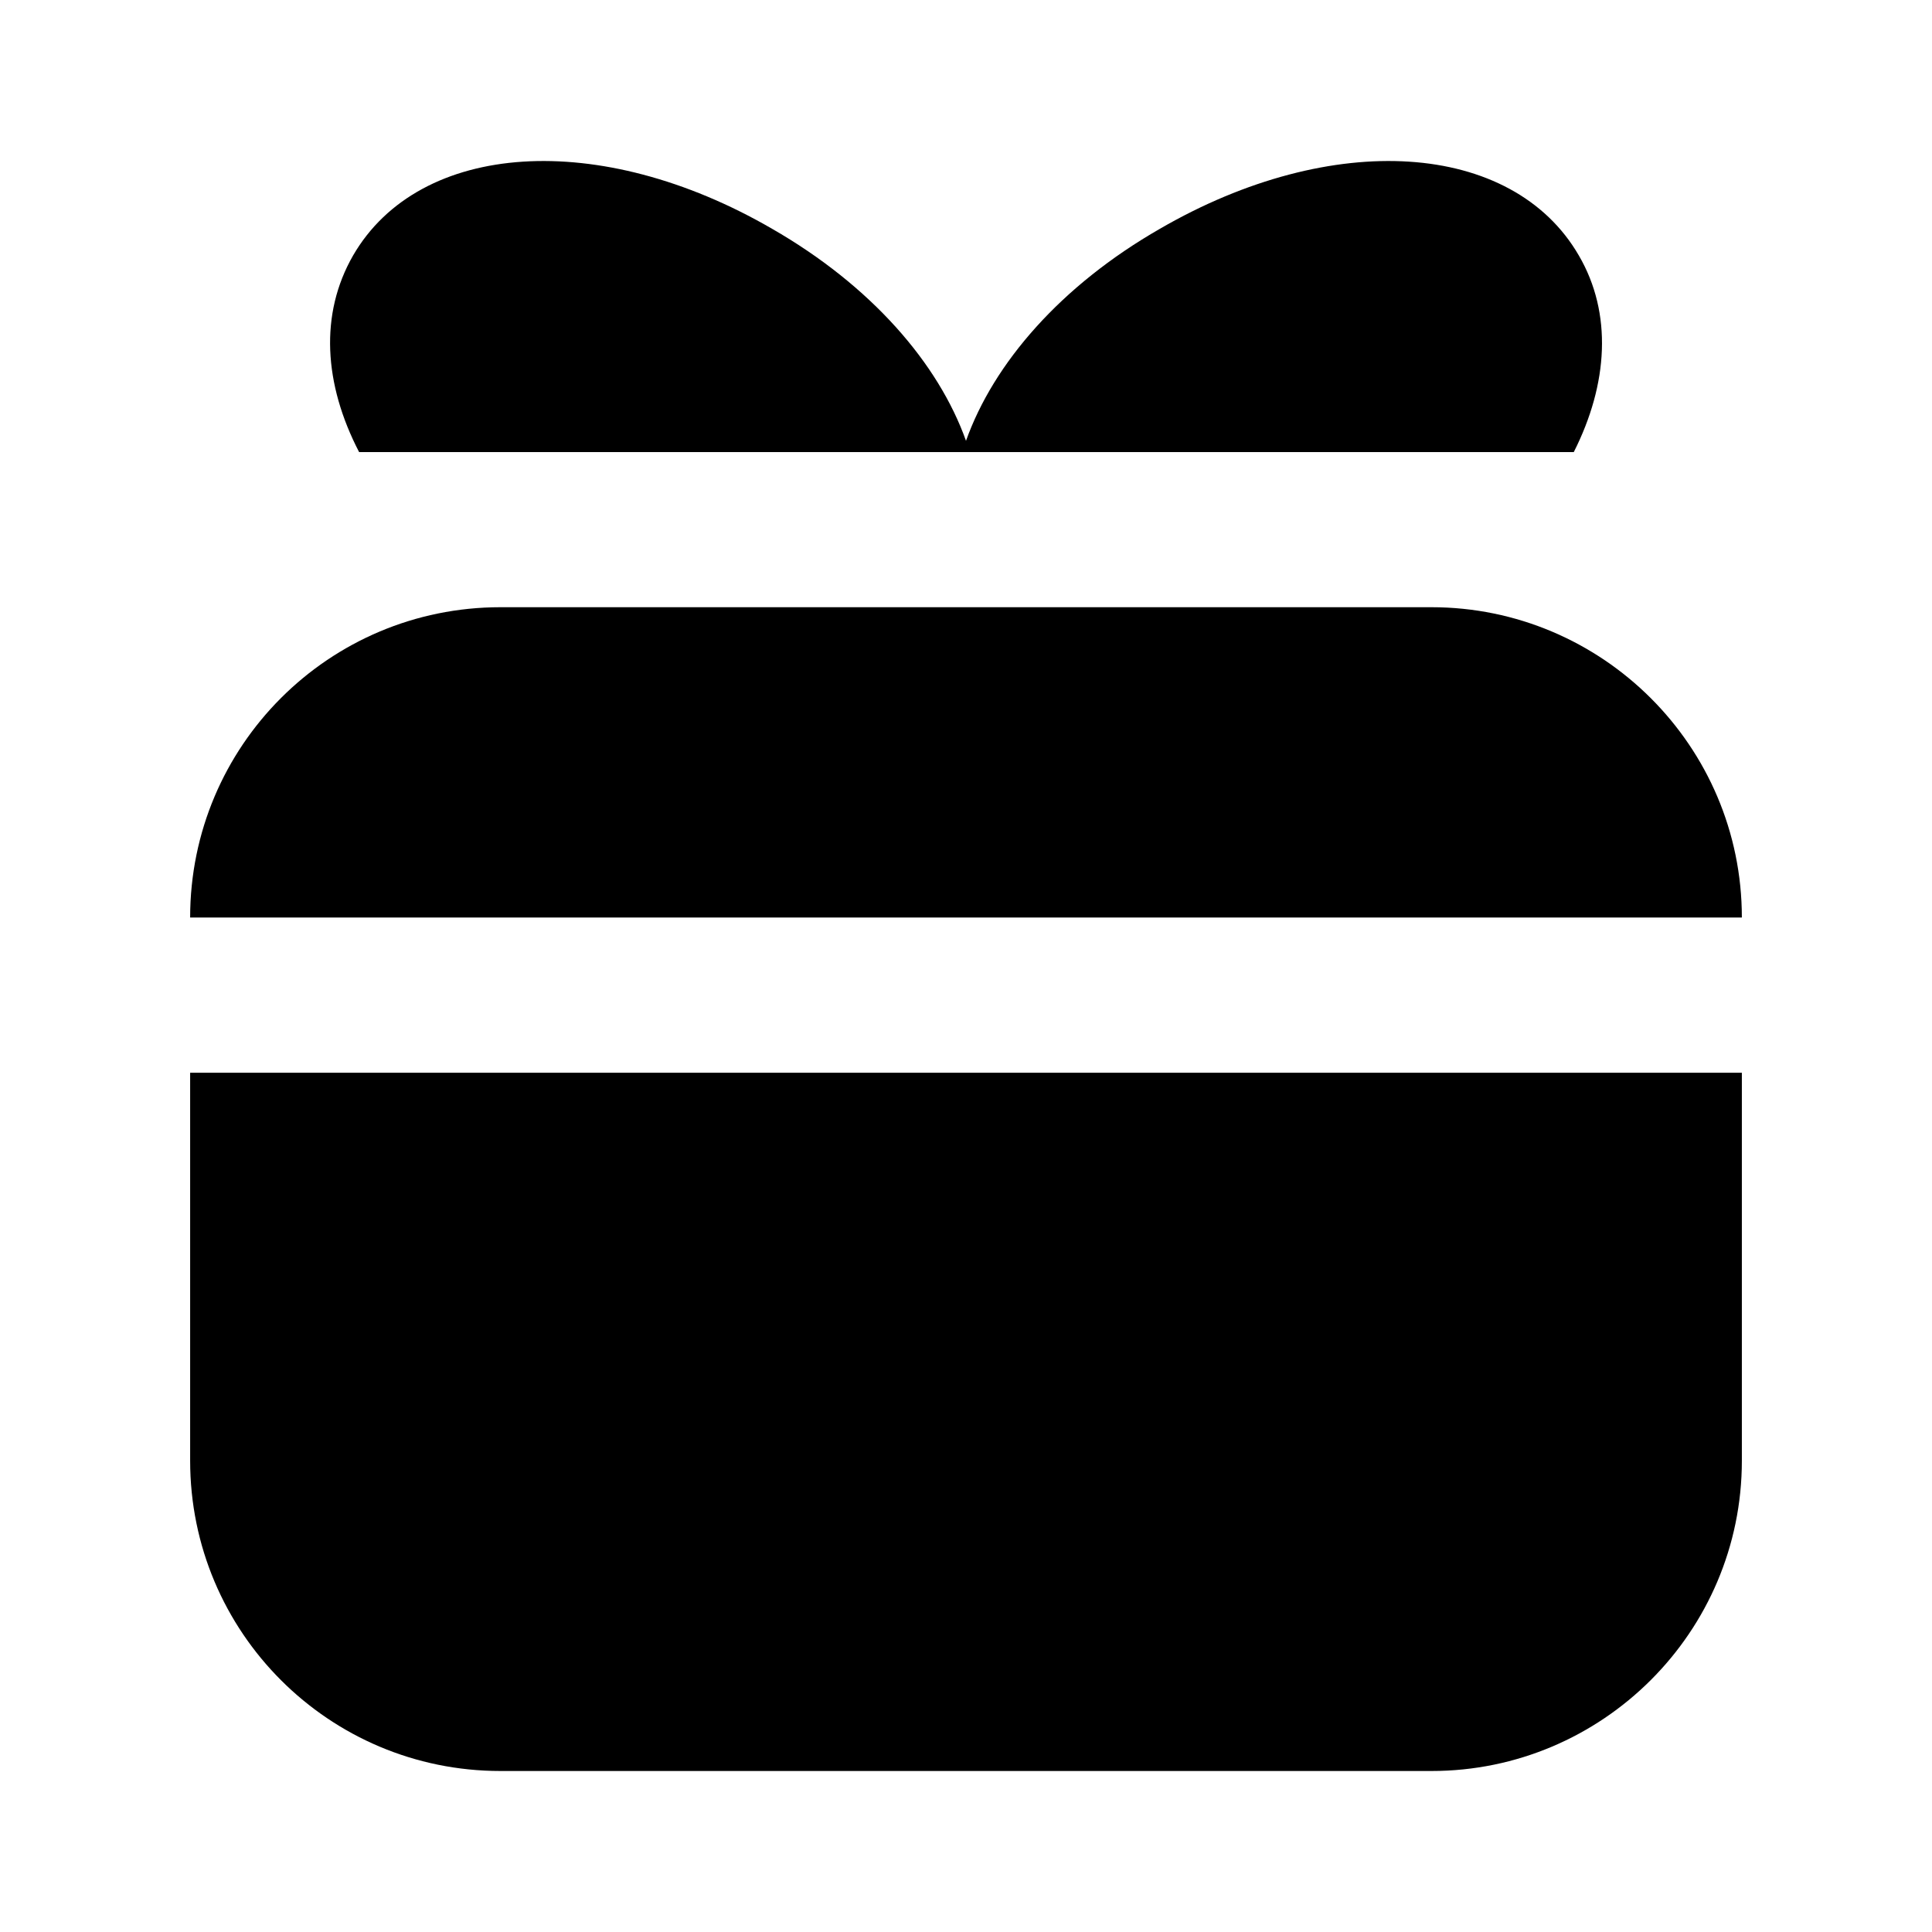
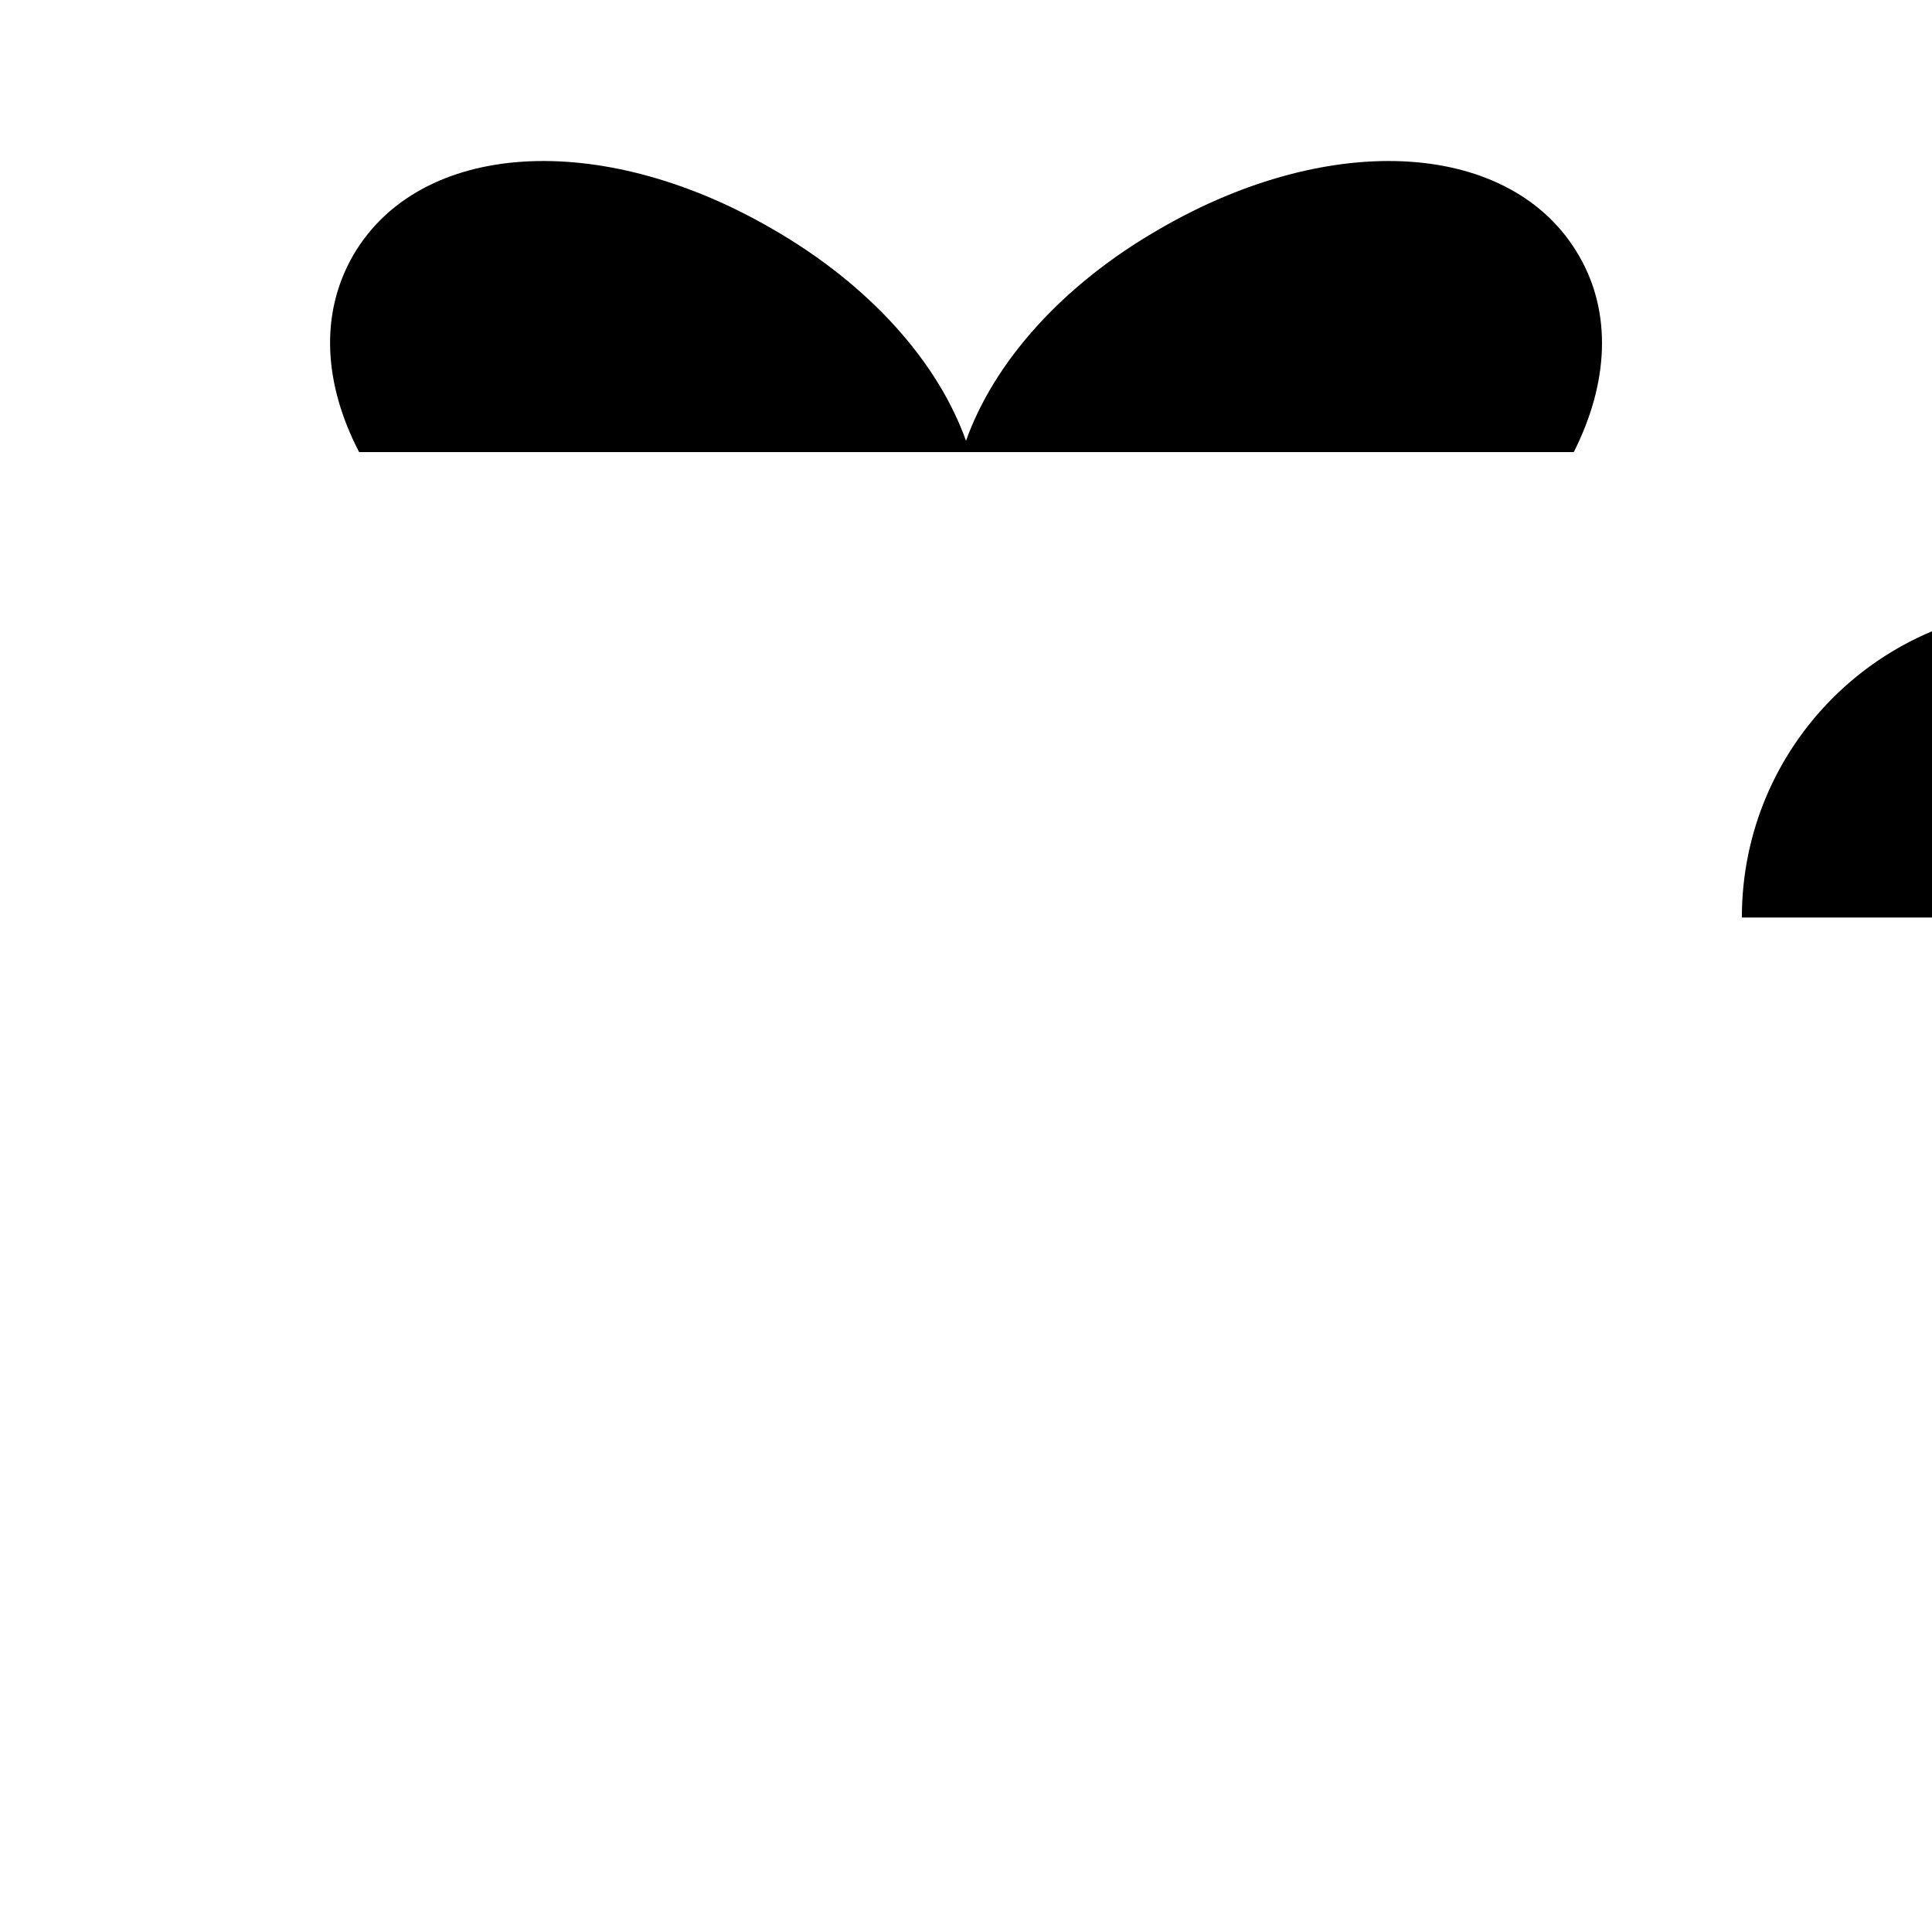
<svg xmlns="http://www.w3.org/2000/svg" id="Expanded" height="512" viewBox="0 0 24 24" width="512">
  <g fill="rgb(0,0,0)">
    <path d="m19.55 5.616h-15.089c-.439-.846-.493-1.714-.075-2.442.825-1.424 3.063-1.574 5.205-.332 1.231.707 2.066 1.671 2.409 2.634.343-.964 1.178-1.928 2.409-2.634 2.142-1.242 4.38-1.092 5.204.332.419.718.365 1.596-.063 2.442z" />
-     <path d="m21.638 11.398h-19.276c0-2.131 1.724-3.855 3.855-3.855h11.565c2.121 0 3.856 1.724 3.856 3.855z" />
-     <path d="m2.362 13.326h19.276v4.819c0 2.131-1.735 3.855-3.855 3.855h-11.566c-2.131 0-3.855-1.724-3.855-3.855z" />
+     <path d="m21.638 11.398c0-2.131 1.724-3.855 3.855-3.855h11.565c2.121 0 3.856 1.724 3.856 3.855z" />
  </g>
</svg>